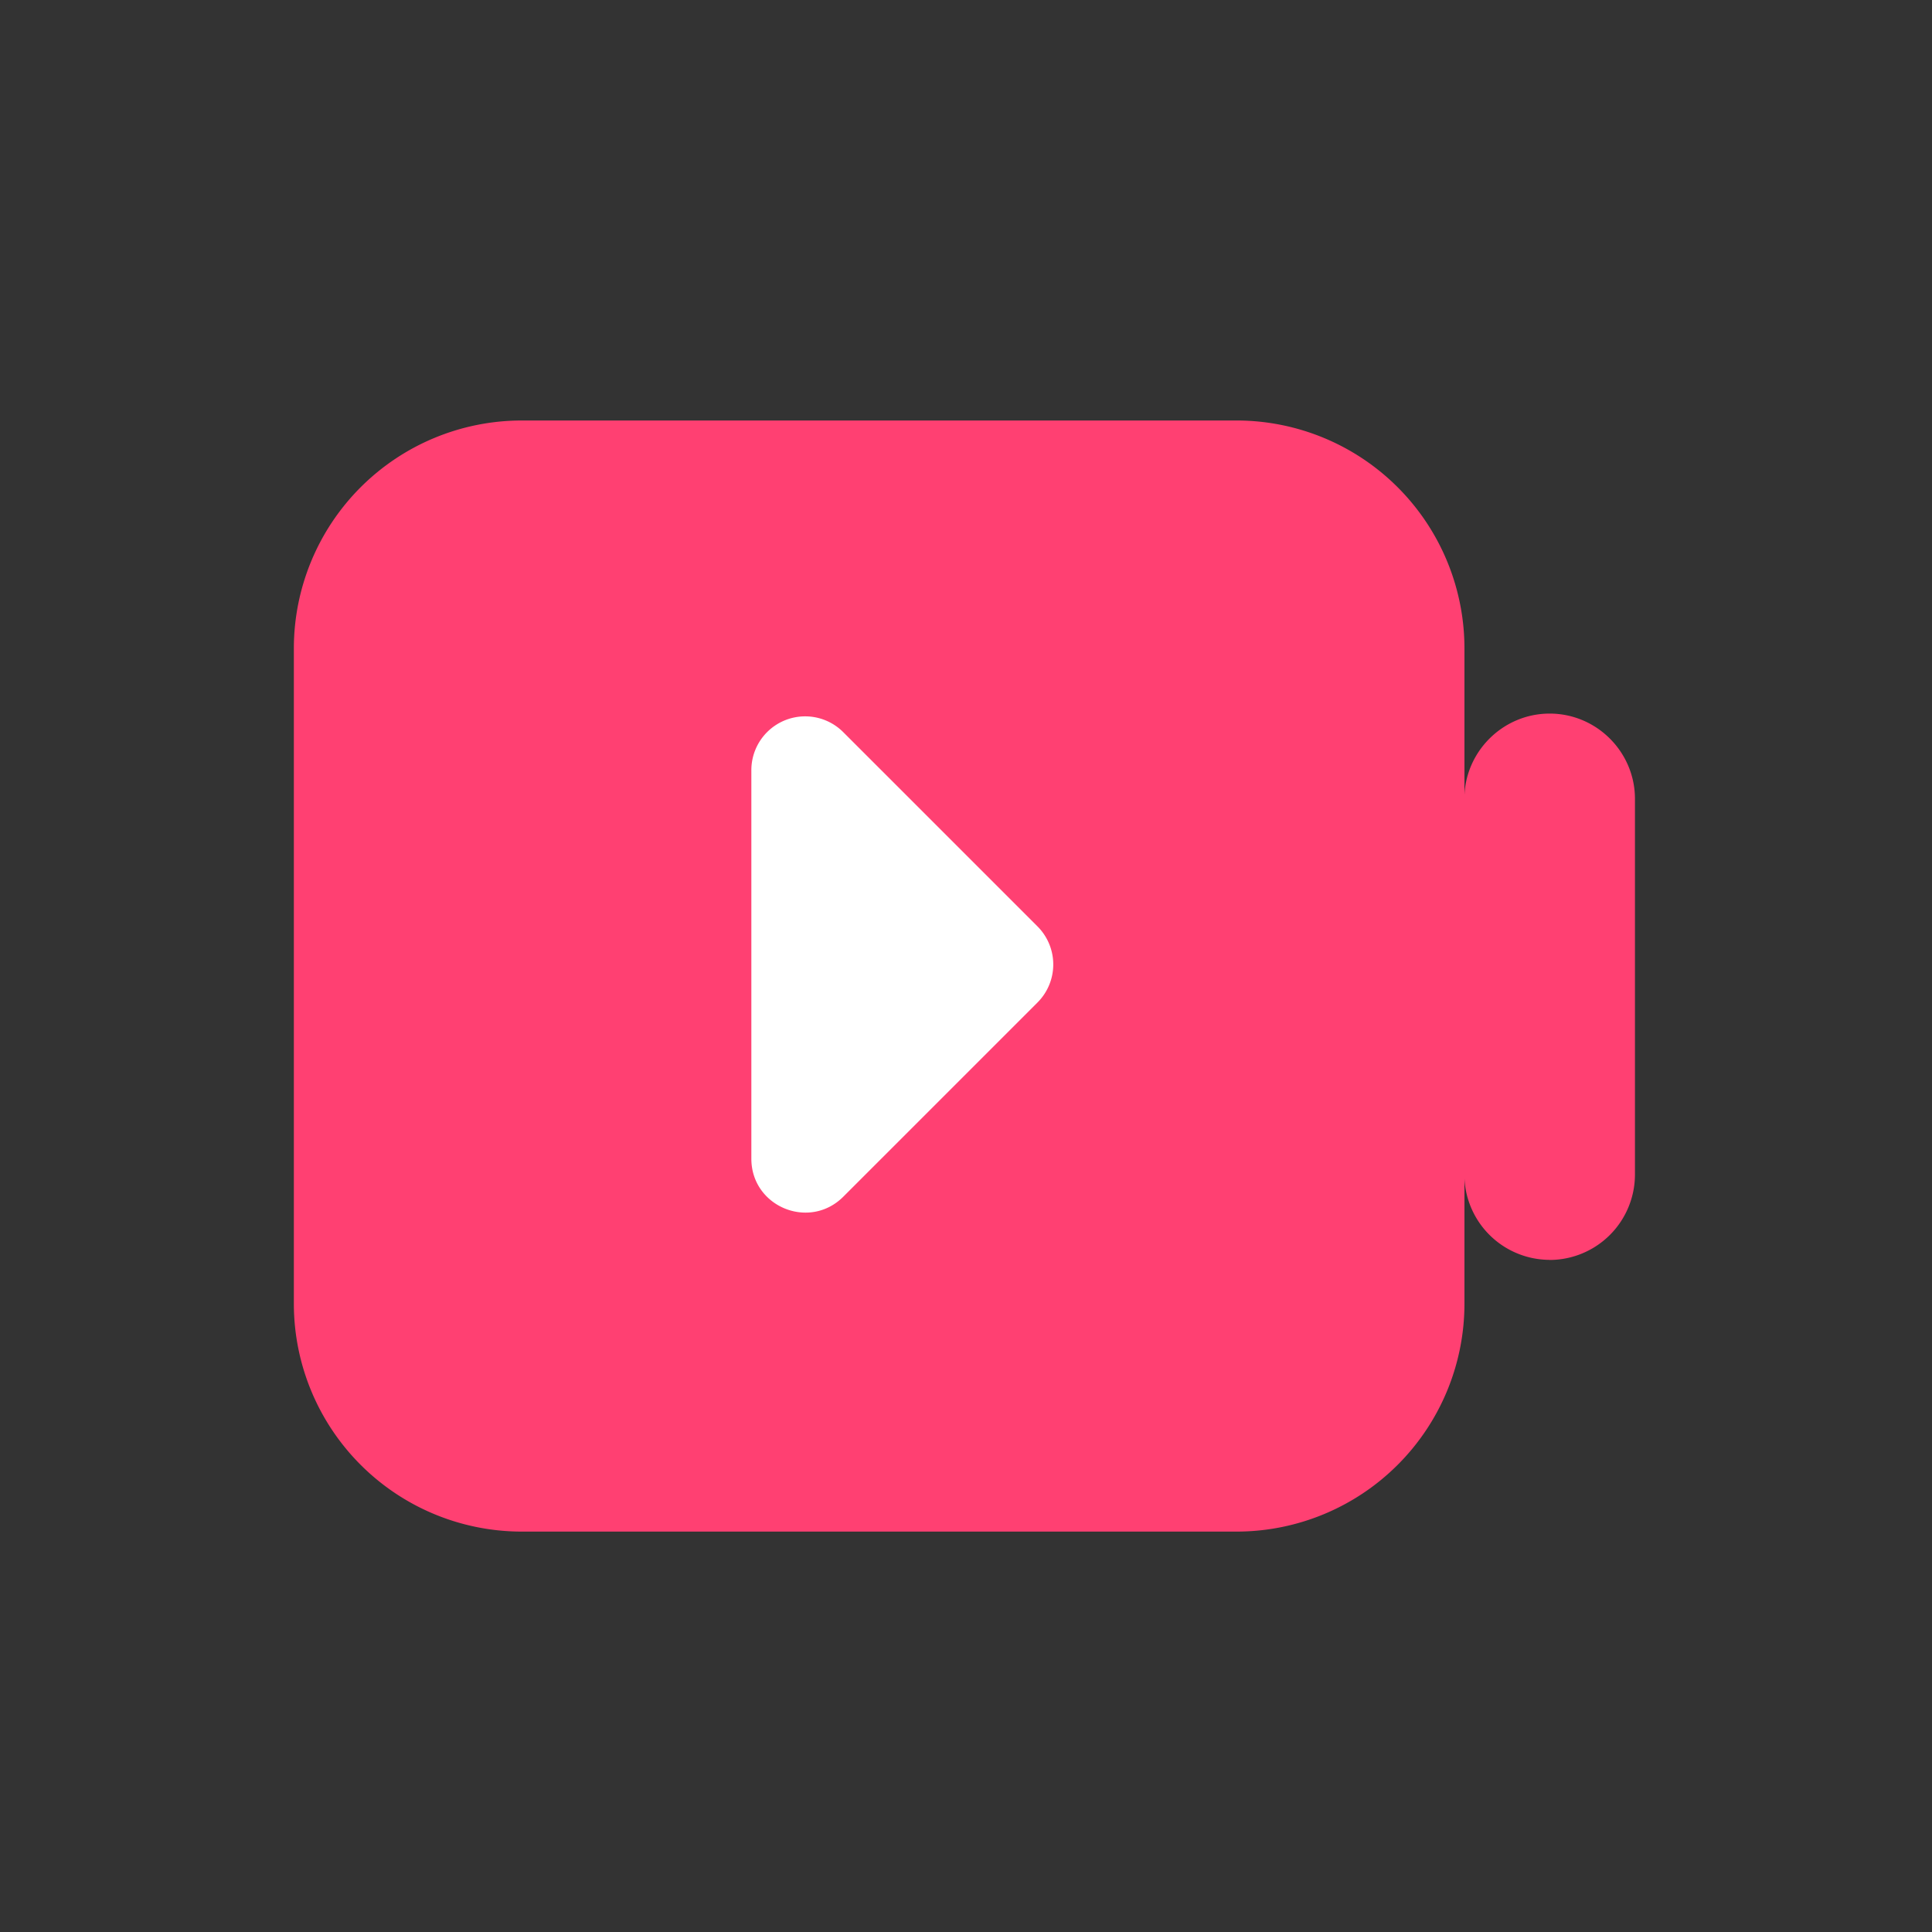
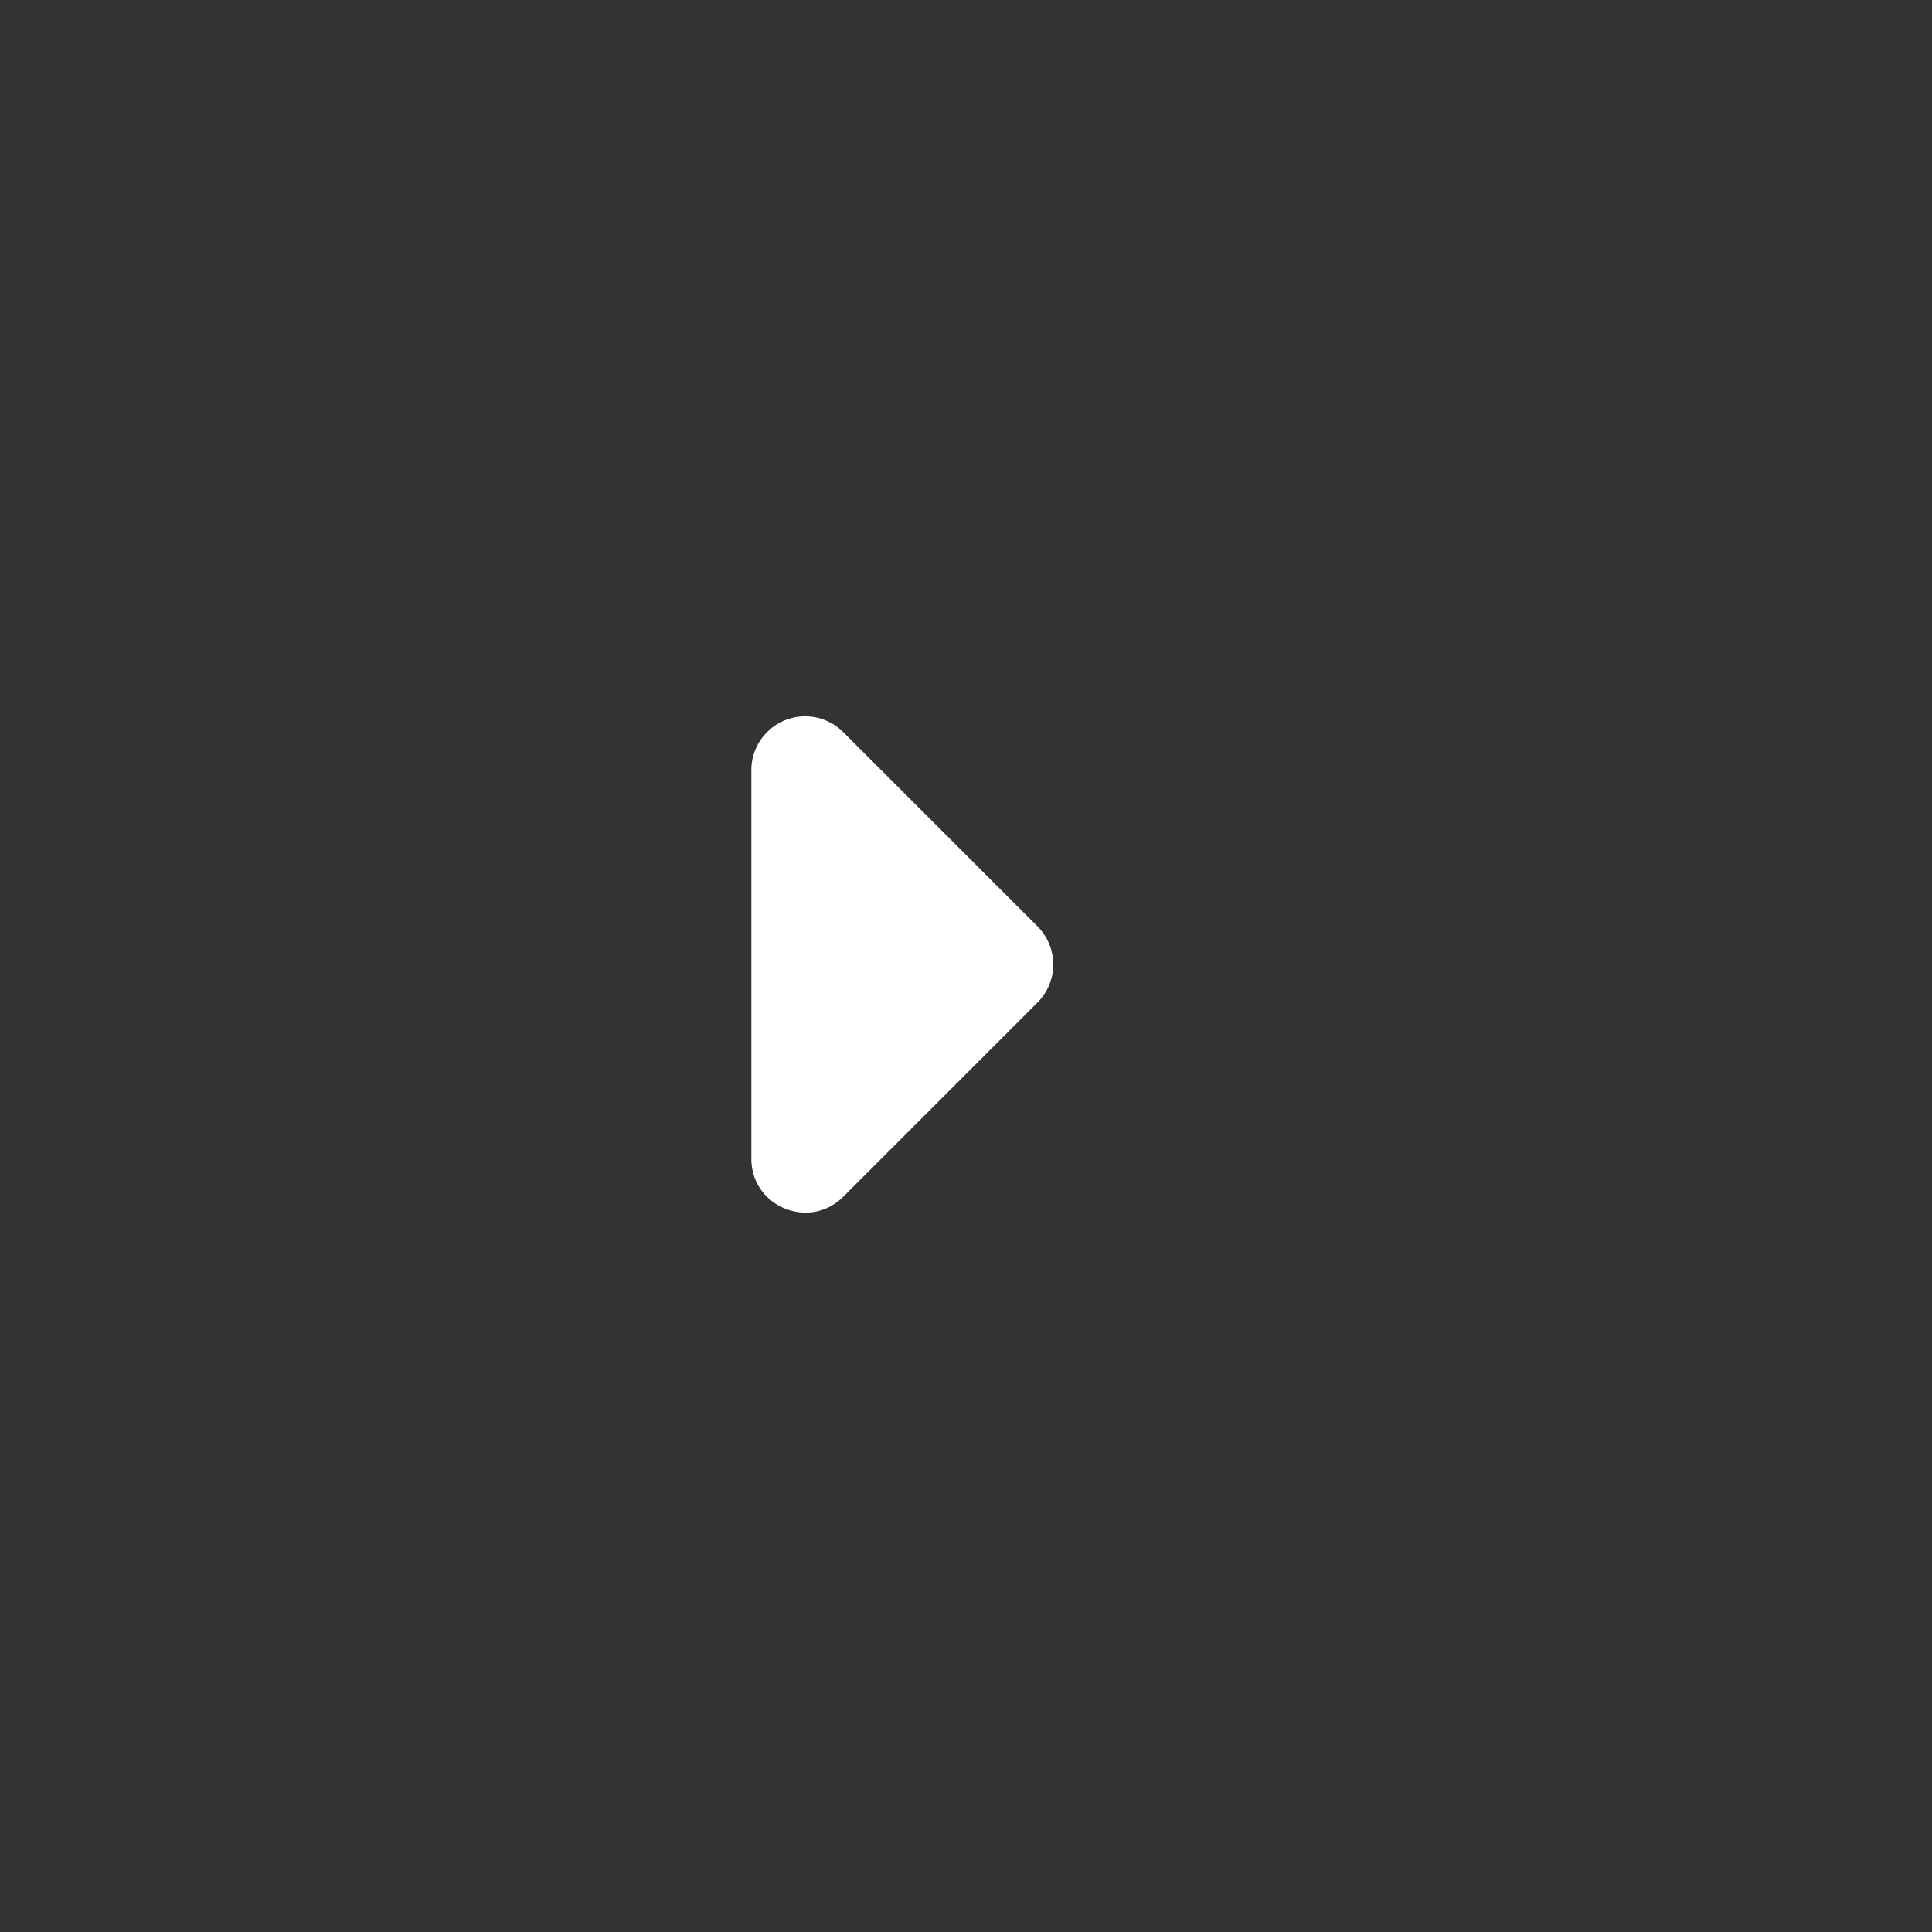
<svg xmlns="http://www.w3.org/2000/svg" viewBox="0 0 20 20">
  <rect x="0" y="0" width="20" height="20" fill="#333333" stroke="none" />
-   <path fill="#FF4072" d="M16.042 13.042a.885.885 0 0 1-.883-.883V8.27c0-.486.398-.883.883-.883.486 0 .883.397.883.883v3.89a.885.885 0 0 1-.883.883Z" />
-   <path fill="#FF4072" d="M12.806 15.855h-7.41a2.36 2.36 0 0 1-2.354-2.354V6.707a2.36 2.36 0 0 1 2.354-2.354h7.41a2.36 2.36 0 0 1 2.354 2.354v6.795a2.36 2.36 0 0 1-2.354 2.353Z" />
  <path fill="#fff" d="m8.73 12.388 2.01-2.01a.557.557 0 0 0 0-.788L8.73 7.58a.557.557 0 0 0-.952.395v4.02c0 .496.6.745.952.393Z" />
</svg>